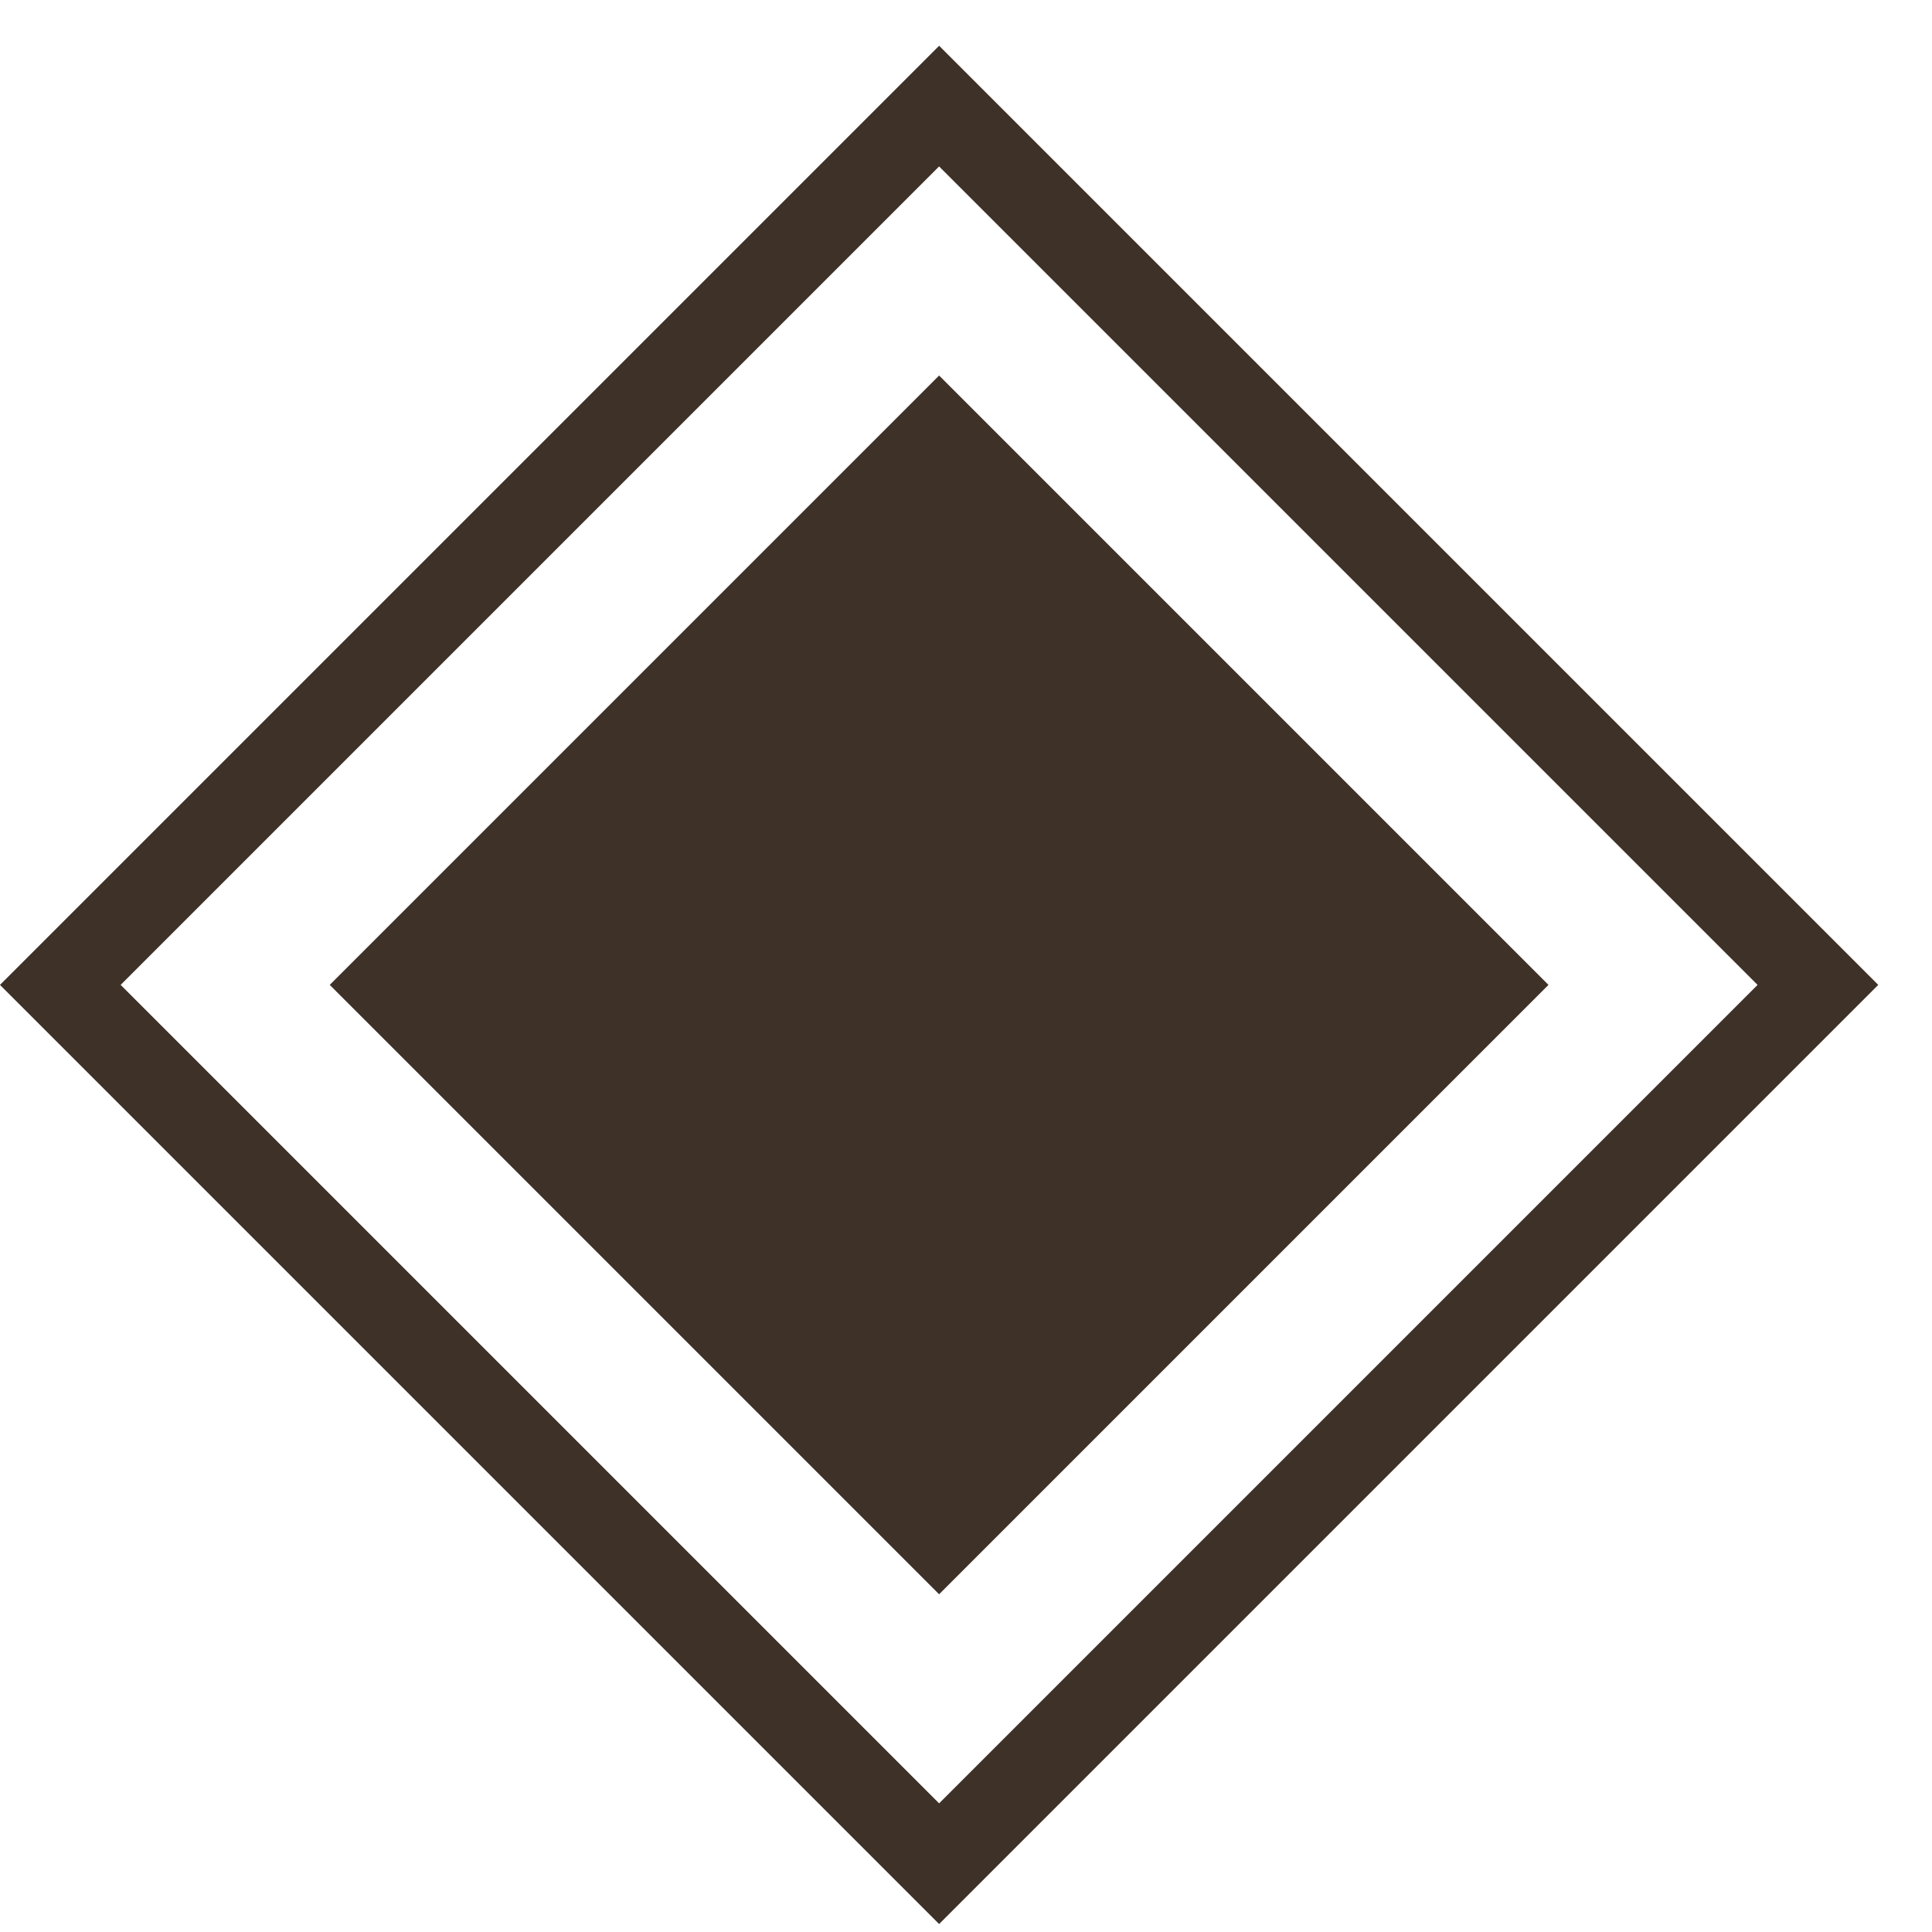
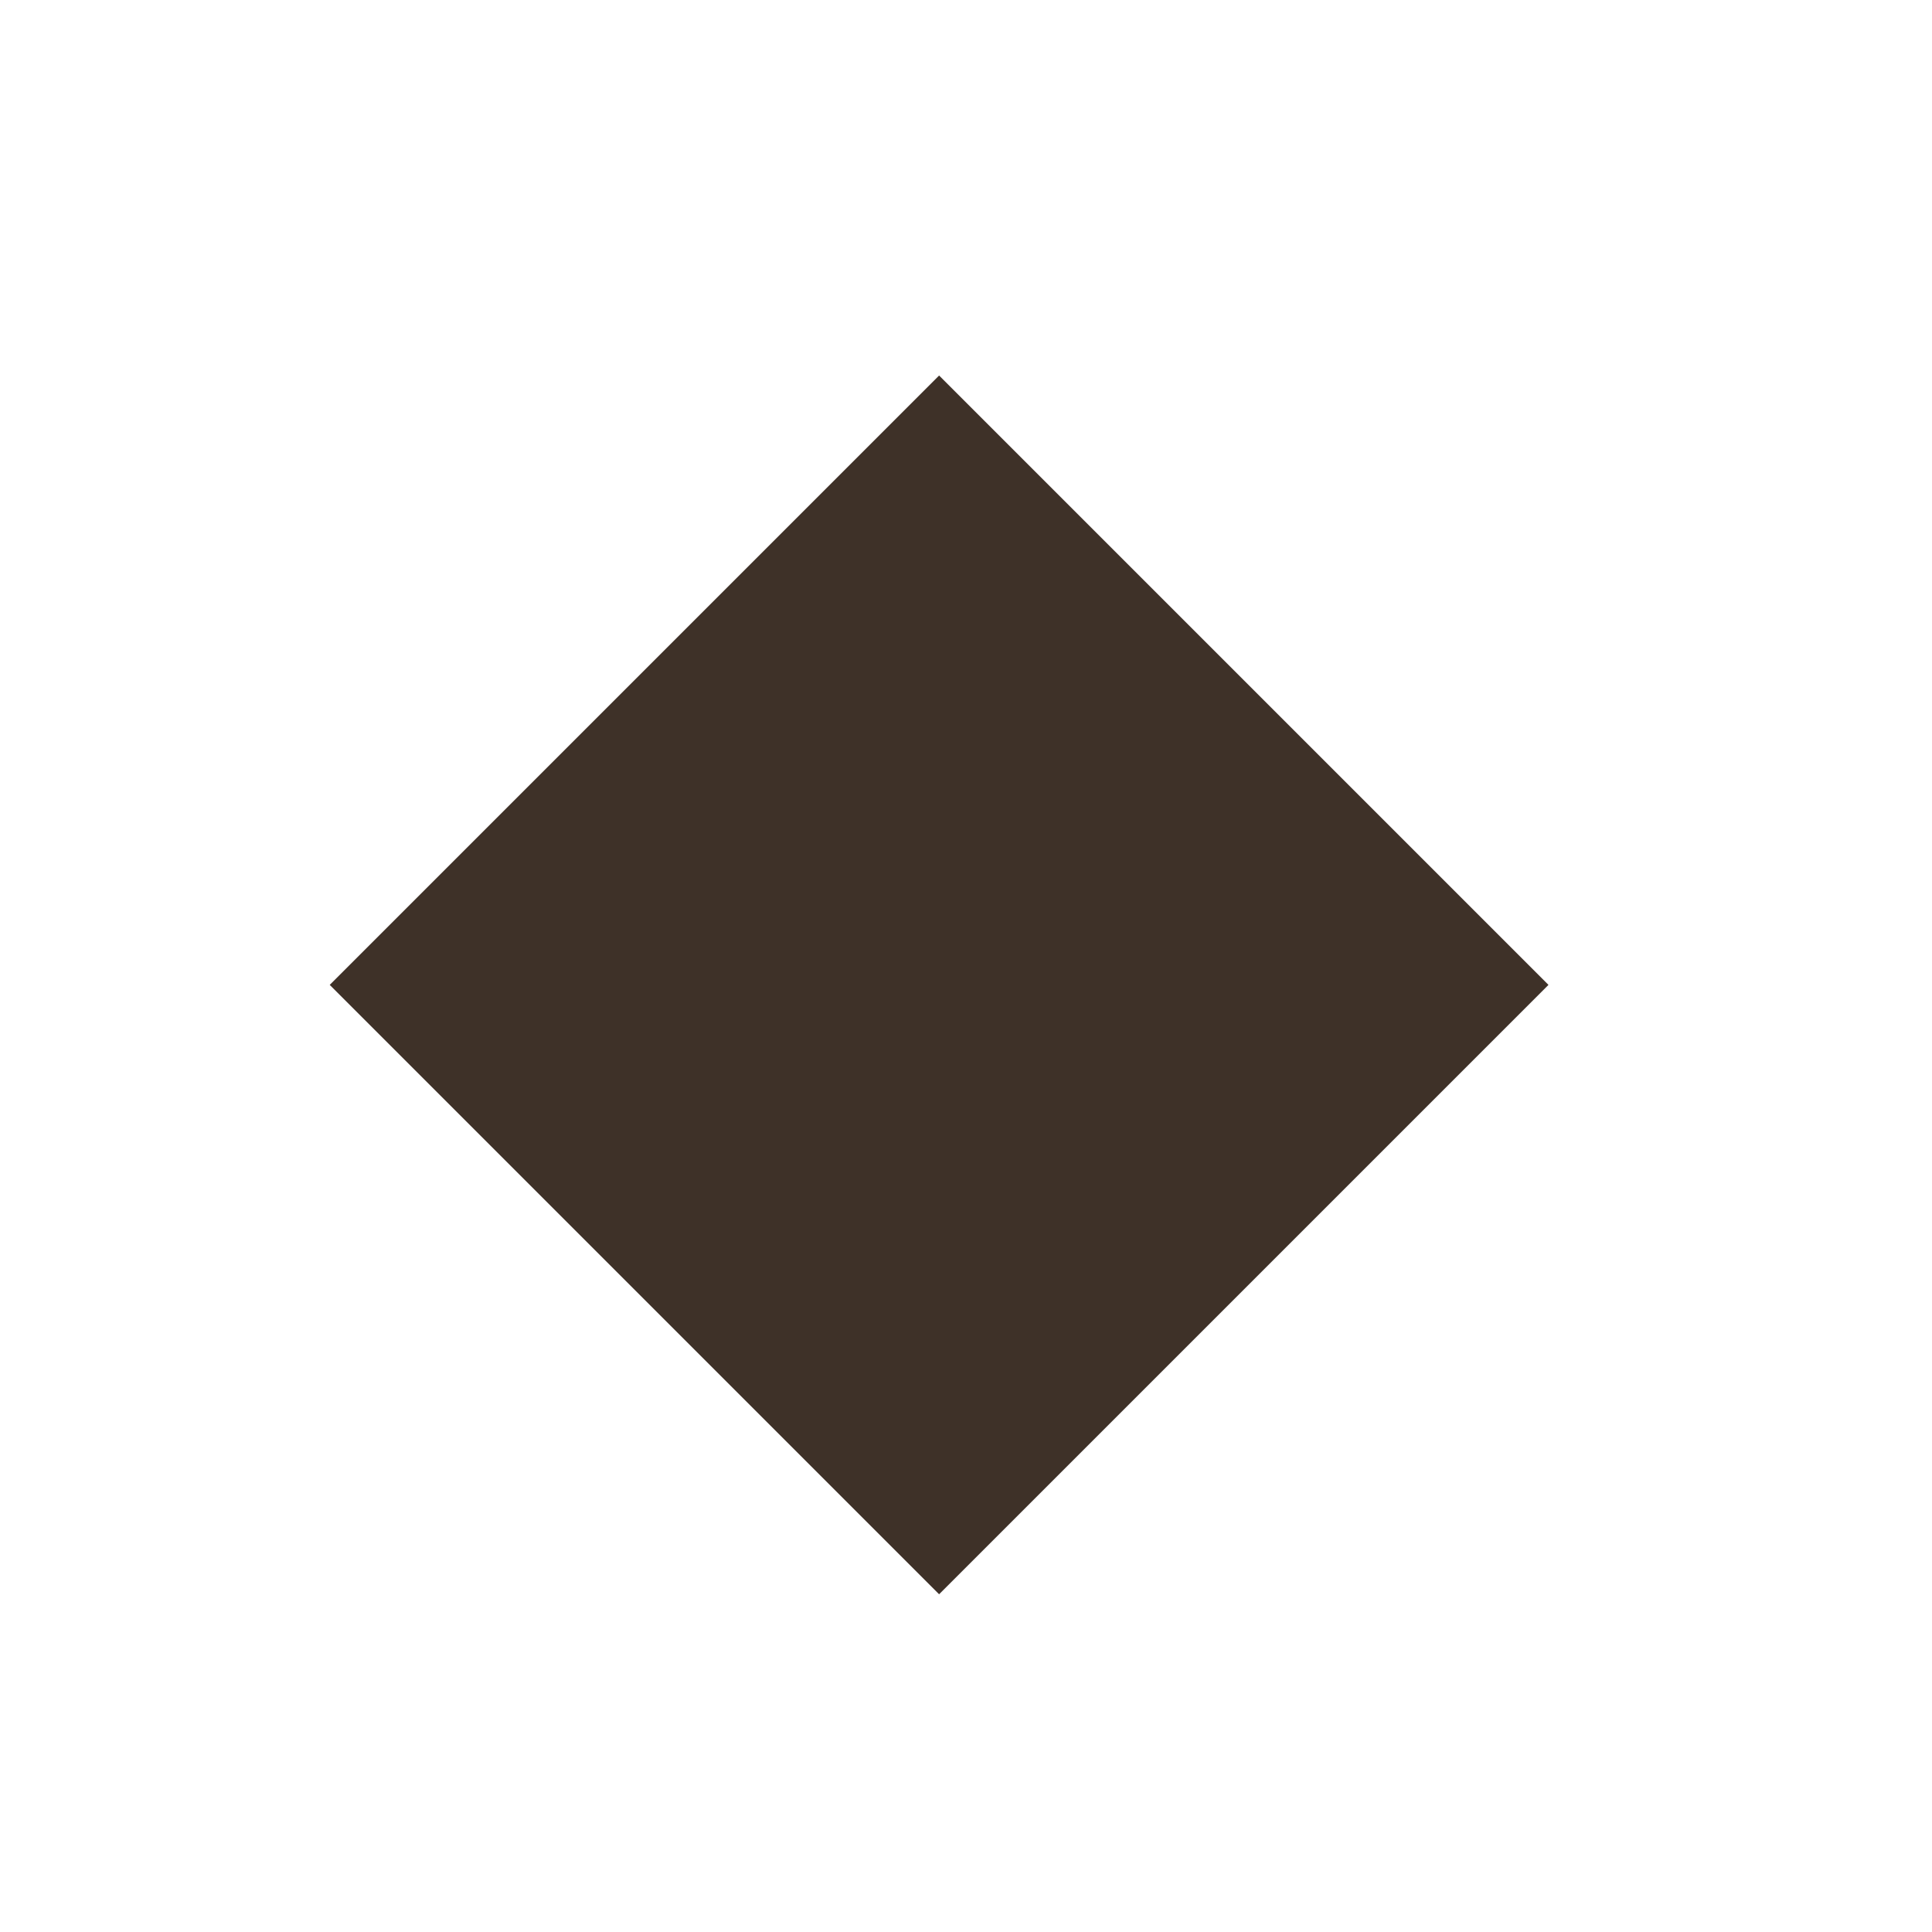
<svg xmlns="http://www.w3.org/2000/svg" width="18" height="18" viewBox="0 0 18 18" fill="none">
-   <rect x="0.562" y="9.176" width="11.579" height="11.579" transform="rotate(-45 0.562 9.176)" stroke="#3E3128" stroke-width="0.795" />
  <rect x="3.072" y="9.176" width="8.029" height="8.029" transform="rotate(-45 3.072 9.176)" fill="#3E3128" />
</svg>